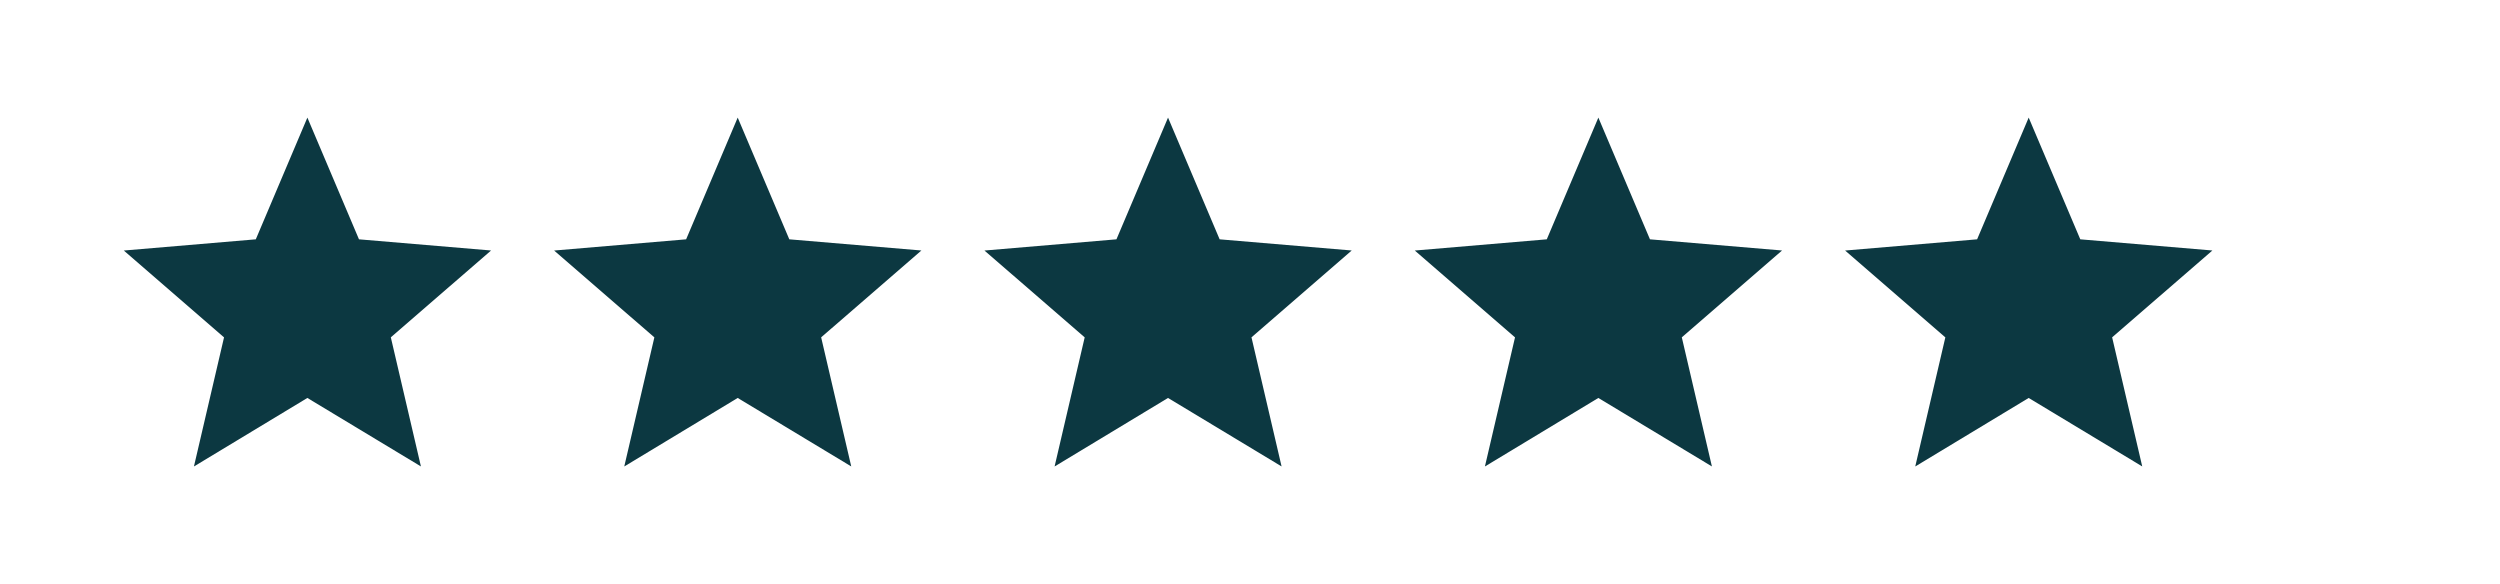
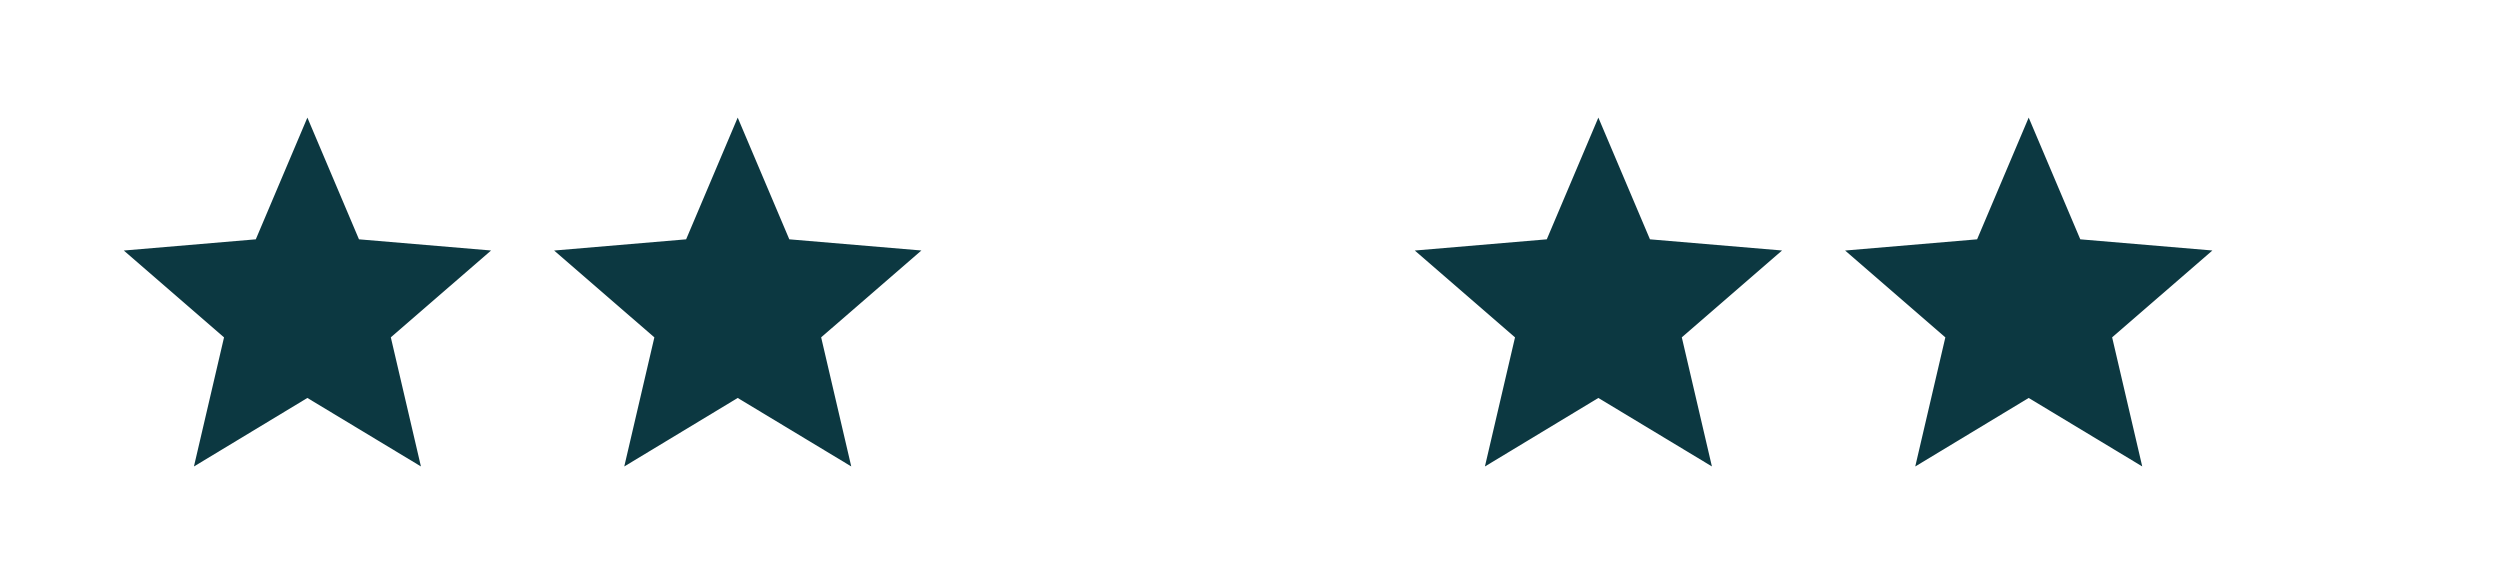
<svg xmlns="http://www.w3.org/2000/svg" width="122" height="28.5" viewBox="0 0 122 28.5">
  <defs>
    <clipPath id="clip-path">
      <rect width="122" height="28.5" fill="none" />
    </clipPath>
  </defs>
  <g id="Repeat_Grid_1" data-name="Repeat Grid 1" clip-path="url(#clip-path)">
    <g transform="translate(-366.4 -3619.25)">
      <path id="Icon_material-star" data-name="Icon material-star" d="M11.959,16.681,17.5,20.023l-1.469-6.3,4.892-4.238L14.477,8.94,11.959,3,9.442,8.94,3,9.487l4.892,4.238-1.469,6.3Z" transform="translate(369.441 3621.989)" fill="#0c3841" />
    </g>
    <g transform="translate(-345.4 -3619.25)">
      <path id="Icon_material-star-2" data-name="Icon material-star" d="M11.959,16.681,17.5,20.023l-1.469-6.3,4.892-4.238L14.477,8.94,11.959,3,9.442,8.94,3,9.487l4.892,4.238-1.469,6.3Z" transform="translate(369.441 3621.989)" fill="#0c3841" />
    </g>
    <g transform="translate(-324.4 -3619.25)">
-       <path id="Icon_material-star-3" data-name="Icon material-star" d="M11.959,16.681,17.5,20.023l-1.469-6.3,4.892-4.238L14.477,8.94,11.959,3,9.442,8.94,3,9.487l4.892,4.238-1.469,6.3Z" transform="translate(369.441 3621.989)" fill="#0c3841" />
-     </g>
+       </g>
    <g transform="translate(-303.4 -3619.25)">
      <path id="Icon_material-star-4" data-name="Icon material-star" d="M11.959,16.681,17.5,20.023l-1.469-6.3,4.892-4.238L14.477,8.94,11.959,3,9.442,8.94,3,9.487l4.892,4.238-1.469,6.3Z" transform="translate(369.441 3621.989)" fill="#0c3841" />
    </g>
    <g transform="translate(-282.4 -3619.25)">
      <path id="Icon_material-star-5" data-name="Icon material-star" d="M11.959,16.681,17.5,20.023l-1.469-6.3,4.892-4.238L14.477,8.94,11.959,3,9.442,8.94,3,9.487l4.892,4.238-1.469,6.3Z" transform="translate(369.441 3621.989)" fill="#0c3841" />
    </g>
  </g>
</svg>